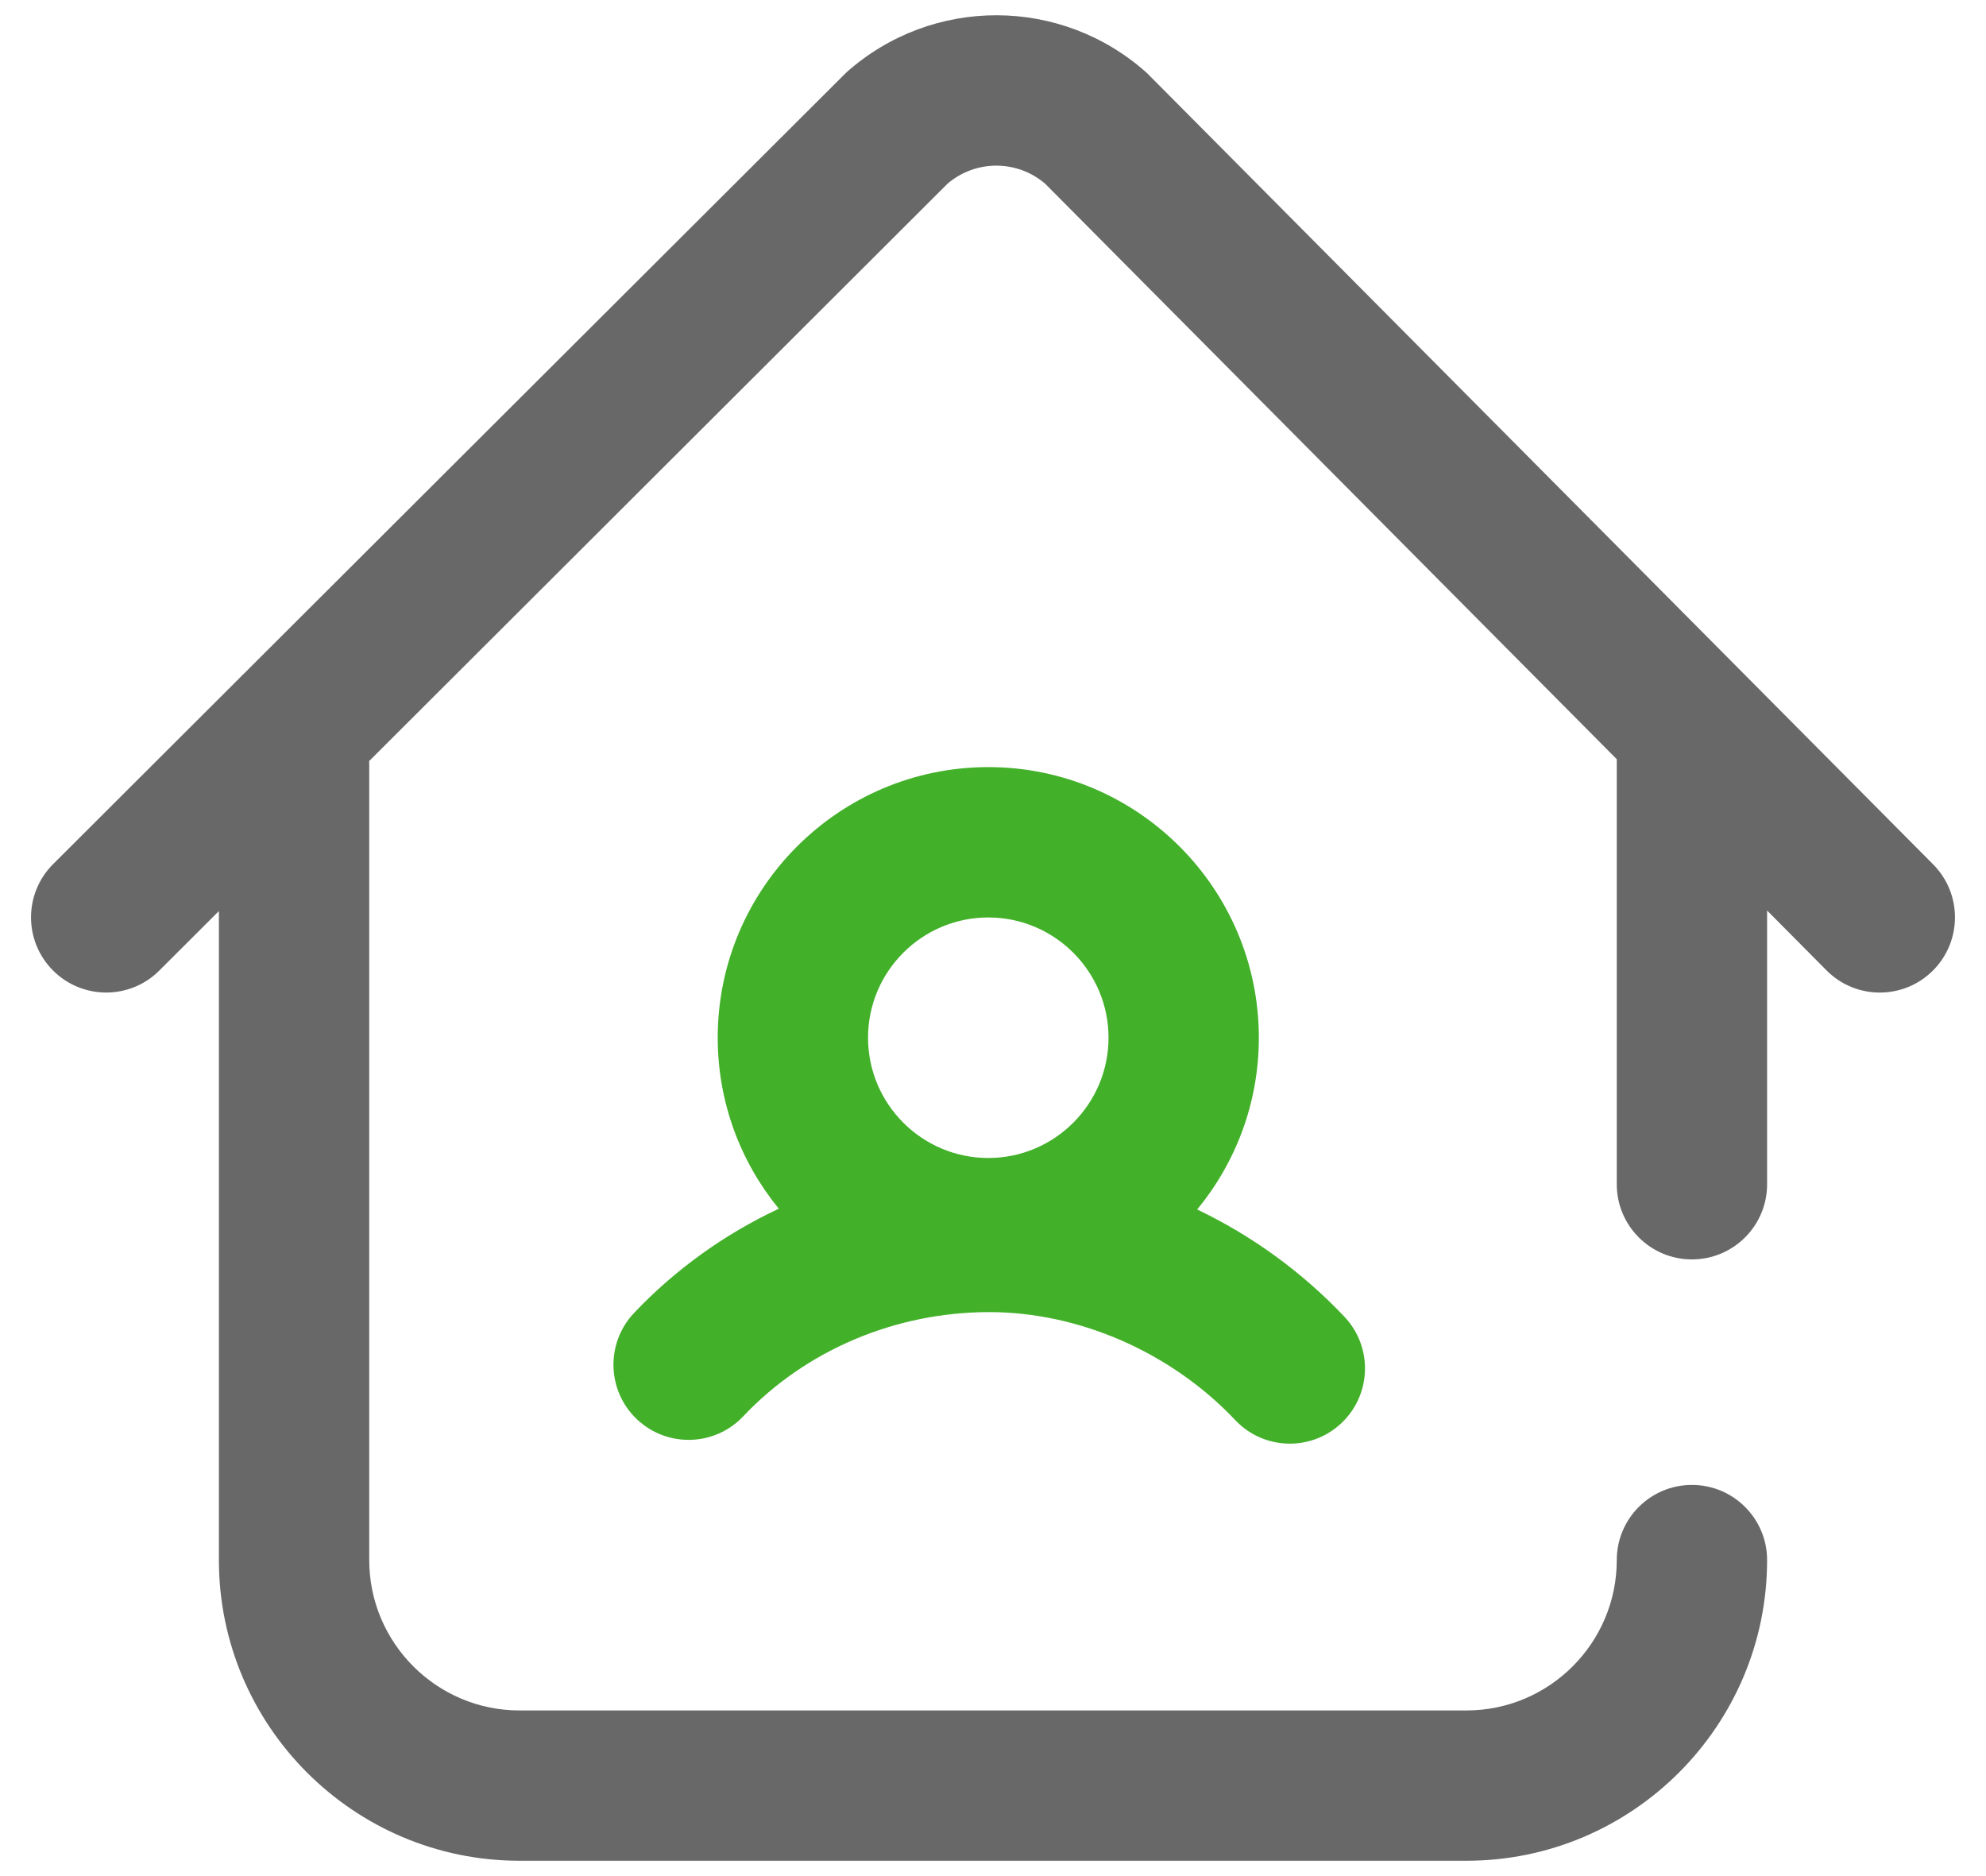
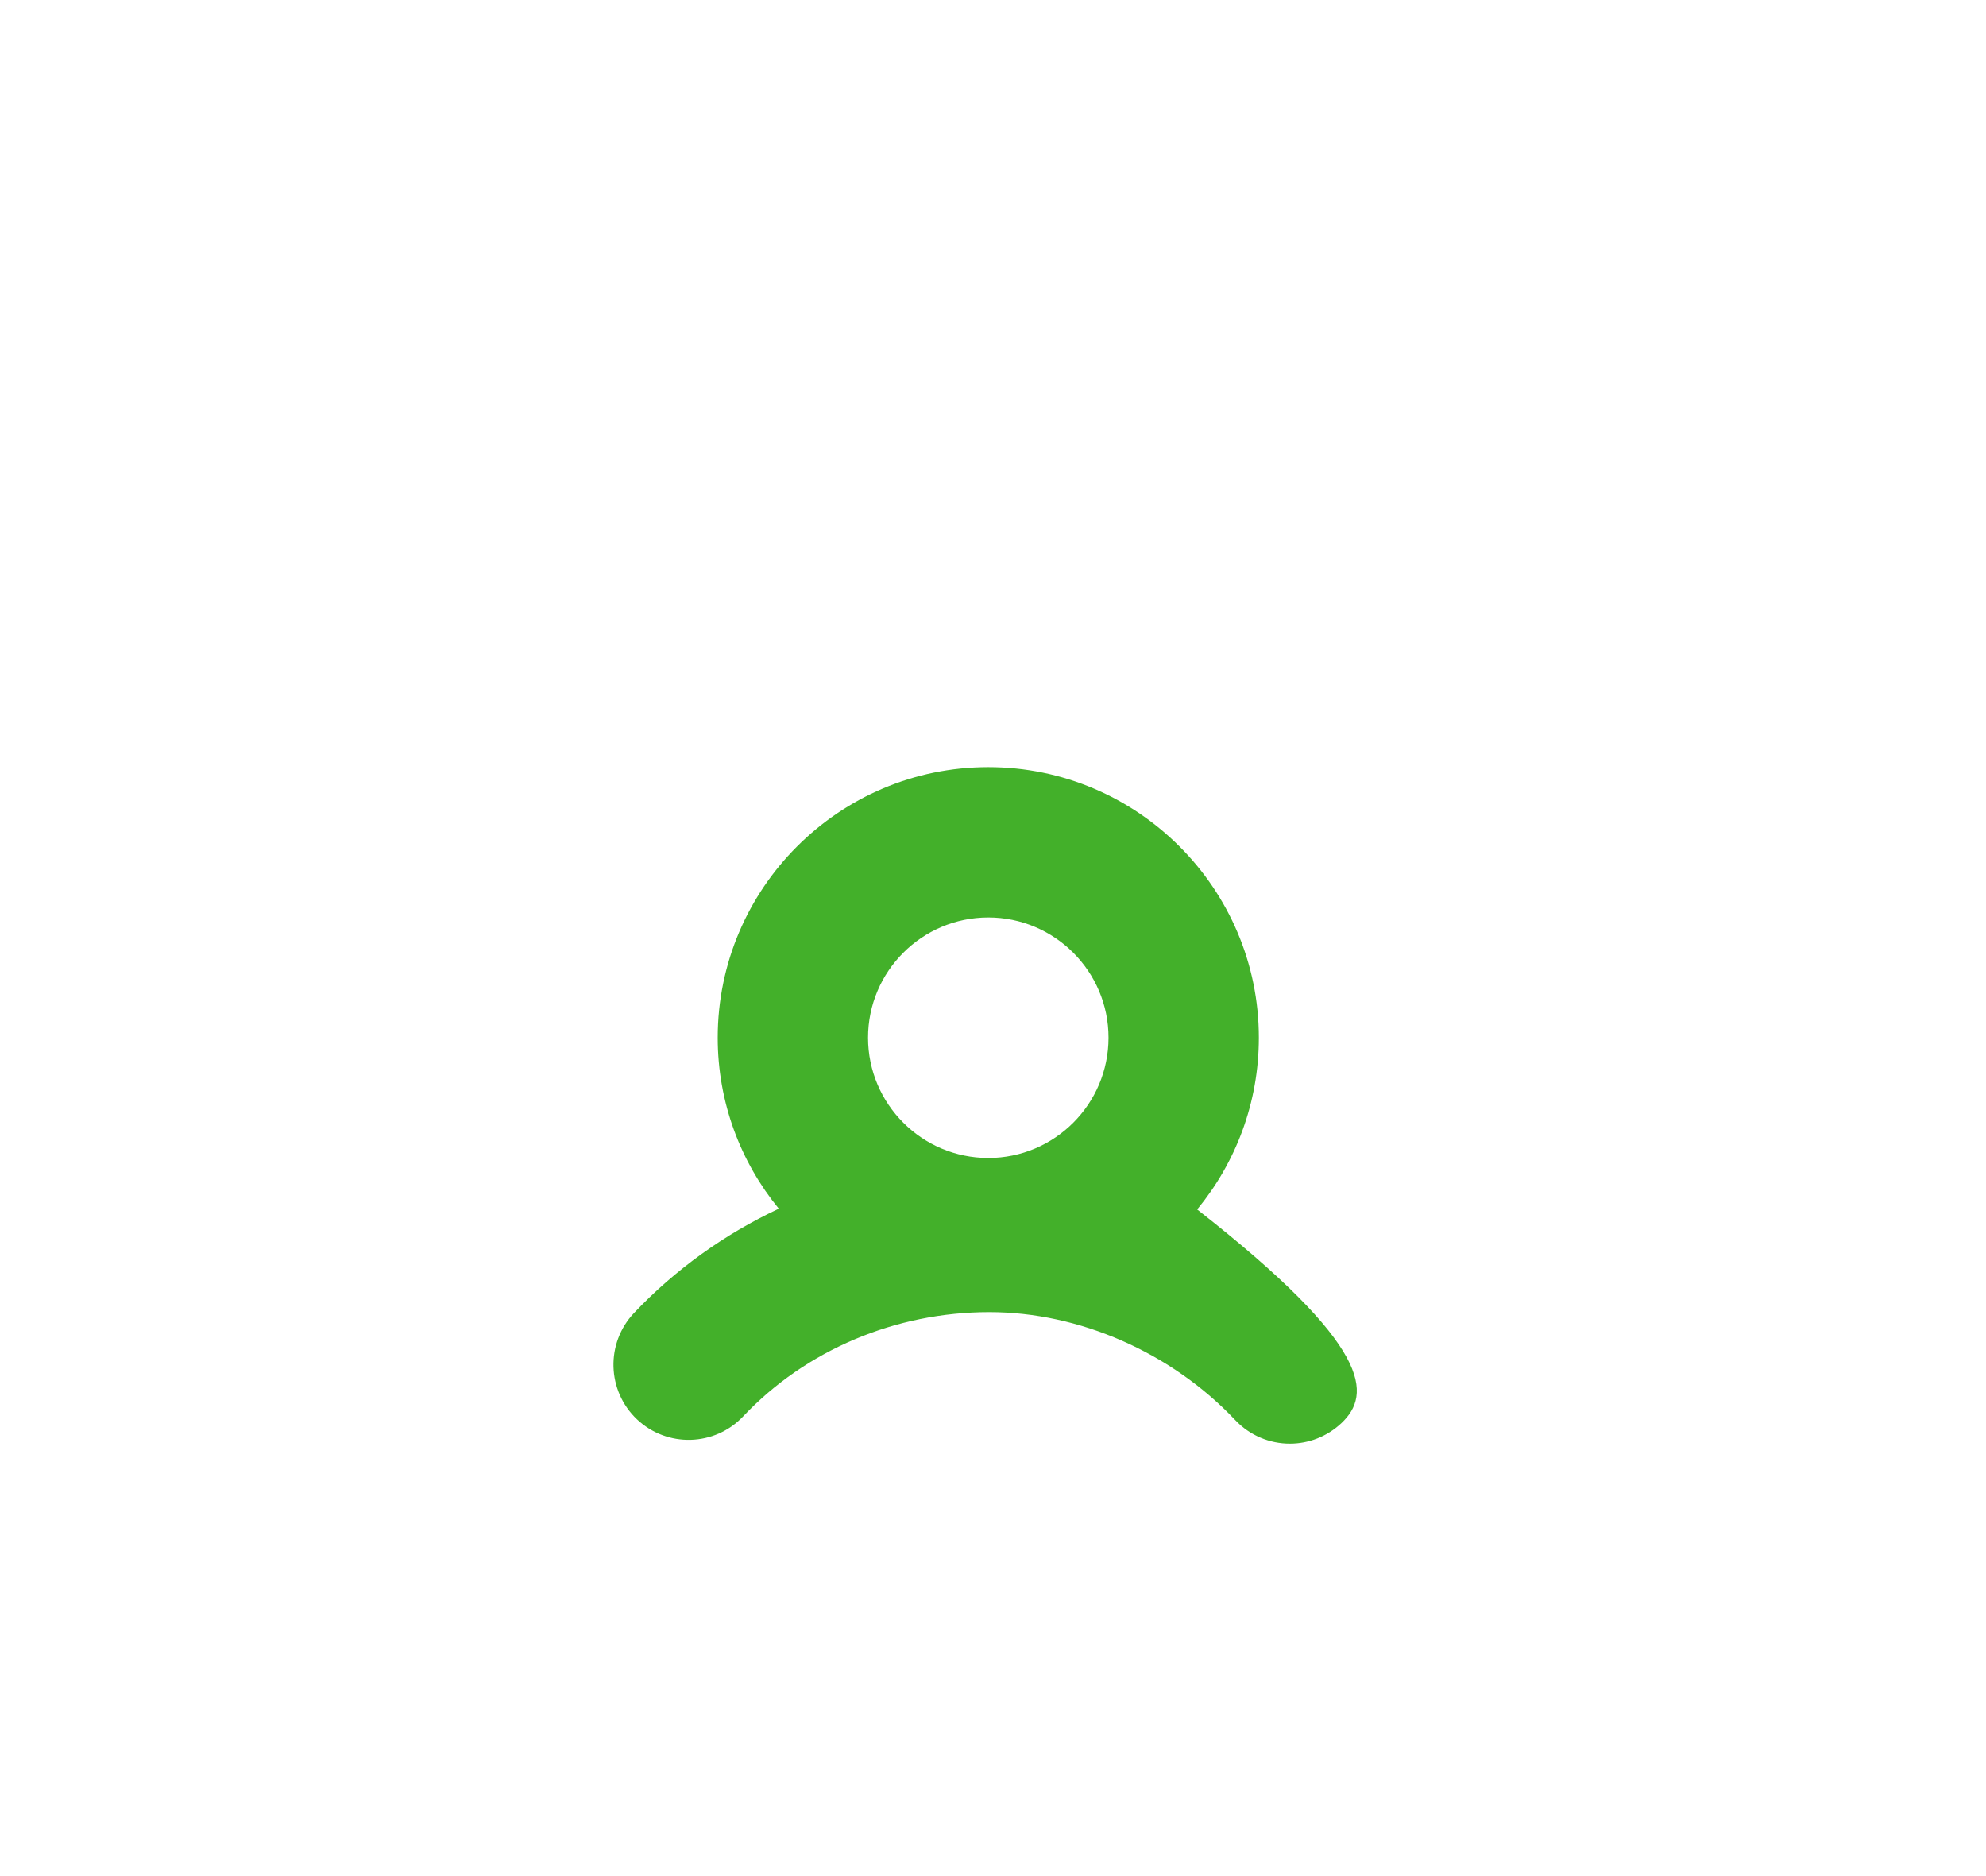
<svg xmlns="http://www.w3.org/2000/svg" width="36" height="34" viewBox="0 0 36 34" fill="none">
-   <path d="M35.035 17.592C34.77 17.856 34.422 17.988 34.075 17.988C33.725 17.988 33.375 17.854 33.109 17.586L32.032 16.501V21.462C32.032 22.214 31.422 22.824 30.669 22.824C29.917 22.824 29.307 22.214 29.307 21.462V13.759L18.946 3.33C18.438 2.894 17.689 2.893 17.179 3.326L6.691 13.793C6.691 13.806 6.693 13.819 6.693 13.833V28.273C6.693 29.775 7.915 30.998 9.417 30.998H26.582C28.085 30.998 29.307 29.775 29.307 28.273C29.307 27.521 29.917 26.911 30.669 26.911C31.422 26.911 32.032 27.521 32.032 28.273C32.032 31.278 29.587 33.722 26.582 33.722H9.417C6.413 33.722 3.968 31.278 3.968 28.273V16.511L2.887 17.59C2.355 18.121 1.492 18.12 0.961 17.588C0.429 17.055 0.43 16.193 0.962 15.661C0.962 15.661 15.323 1.329 15.343 1.312C16.899 -0.073 19.241 -0.068 20.791 1.324C20.81 1.341 35.042 15.665 35.042 15.665C35.572 16.199 35.569 17.062 35.035 17.592Z" fill="#686868" />
-   <path fill-rule="evenodd" clip-rule="evenodd" d="M14.117 21.905C13.426 21.06 13.01 19.981 13.01 18.806C13.01 16.102 15.21 13.902 17.915 13.902C20.619 13.902 22.819 16.102 22.819 18.806C22.819 19.987 22.399 21.072 21.701 21.919C22.69 22.392 23.599 23.048 24.371 23.864C24.888 24.411 24.863 25.273 24.317 25.79C24.053 26.039 23.717 26.163 23.381 26.163C23.02 26.163 22.659 26.02 22.391 25.736C21.232 24.51 19.565 23.779 17.932 23.779C16.233 23.779 14.608 24.467 13.472 25.668C12.956 26.215 12.093 26.239 11.546 25.722C11 25.205 10.976 24.343 11.492 23.796C12.242 23.004 13.135 22.366 14.117 21.905ZM17.915 20.986C16.713 20.986 15.735 20.008 15.735 18.806C15.735 17.604 16.713 16.627 17.915 16.627C19.116 16.627 20.094 17.604 20.094 18.806C20.094 20.008 19.116 20.986 17.915 20.986Z" fill="#43B02A" />
+   <path fill-rule="evenodd" clip-rule="evenodd" d="M14.117 21.905C13.426 21.06 13.01 19.981 13.01 18.806C13.01 16.102 15.21 13.902 17.915 13.902C20.619 13.902 22.819 16.102 22.819 18.806C22.819 19.987 22.399 21.072 21.701 21.919C24.888 24.411 24.863 25.273 24.317 25.79C24.053 26.039 23.717 26.163 23.381 26.163C23.02 26.163 22.659 26.02 22.391 25.736C21.232 24.51 19.565 23.779 17.932 23.779C16.233 23.779 14.608 24.467 13.472 25.668C12.956 26.215 12.093 26.239 11.546 25.722C11 25.205 10.976 24.343 11.492 23.796C12.242 23.004 13.135 22.366 14.117 21.905ZM17.915 20.986C16.713 20.986 15.735 20.008 15.735 18.806C15.735 17.604 16.713 16.627 17.915 16.627C19.116 16.627 20.094 17.604 20.094 18.806C20.094 20.008 19.116 20.986 17.915 20.986Z" fill="#43B02A" />
</svg>